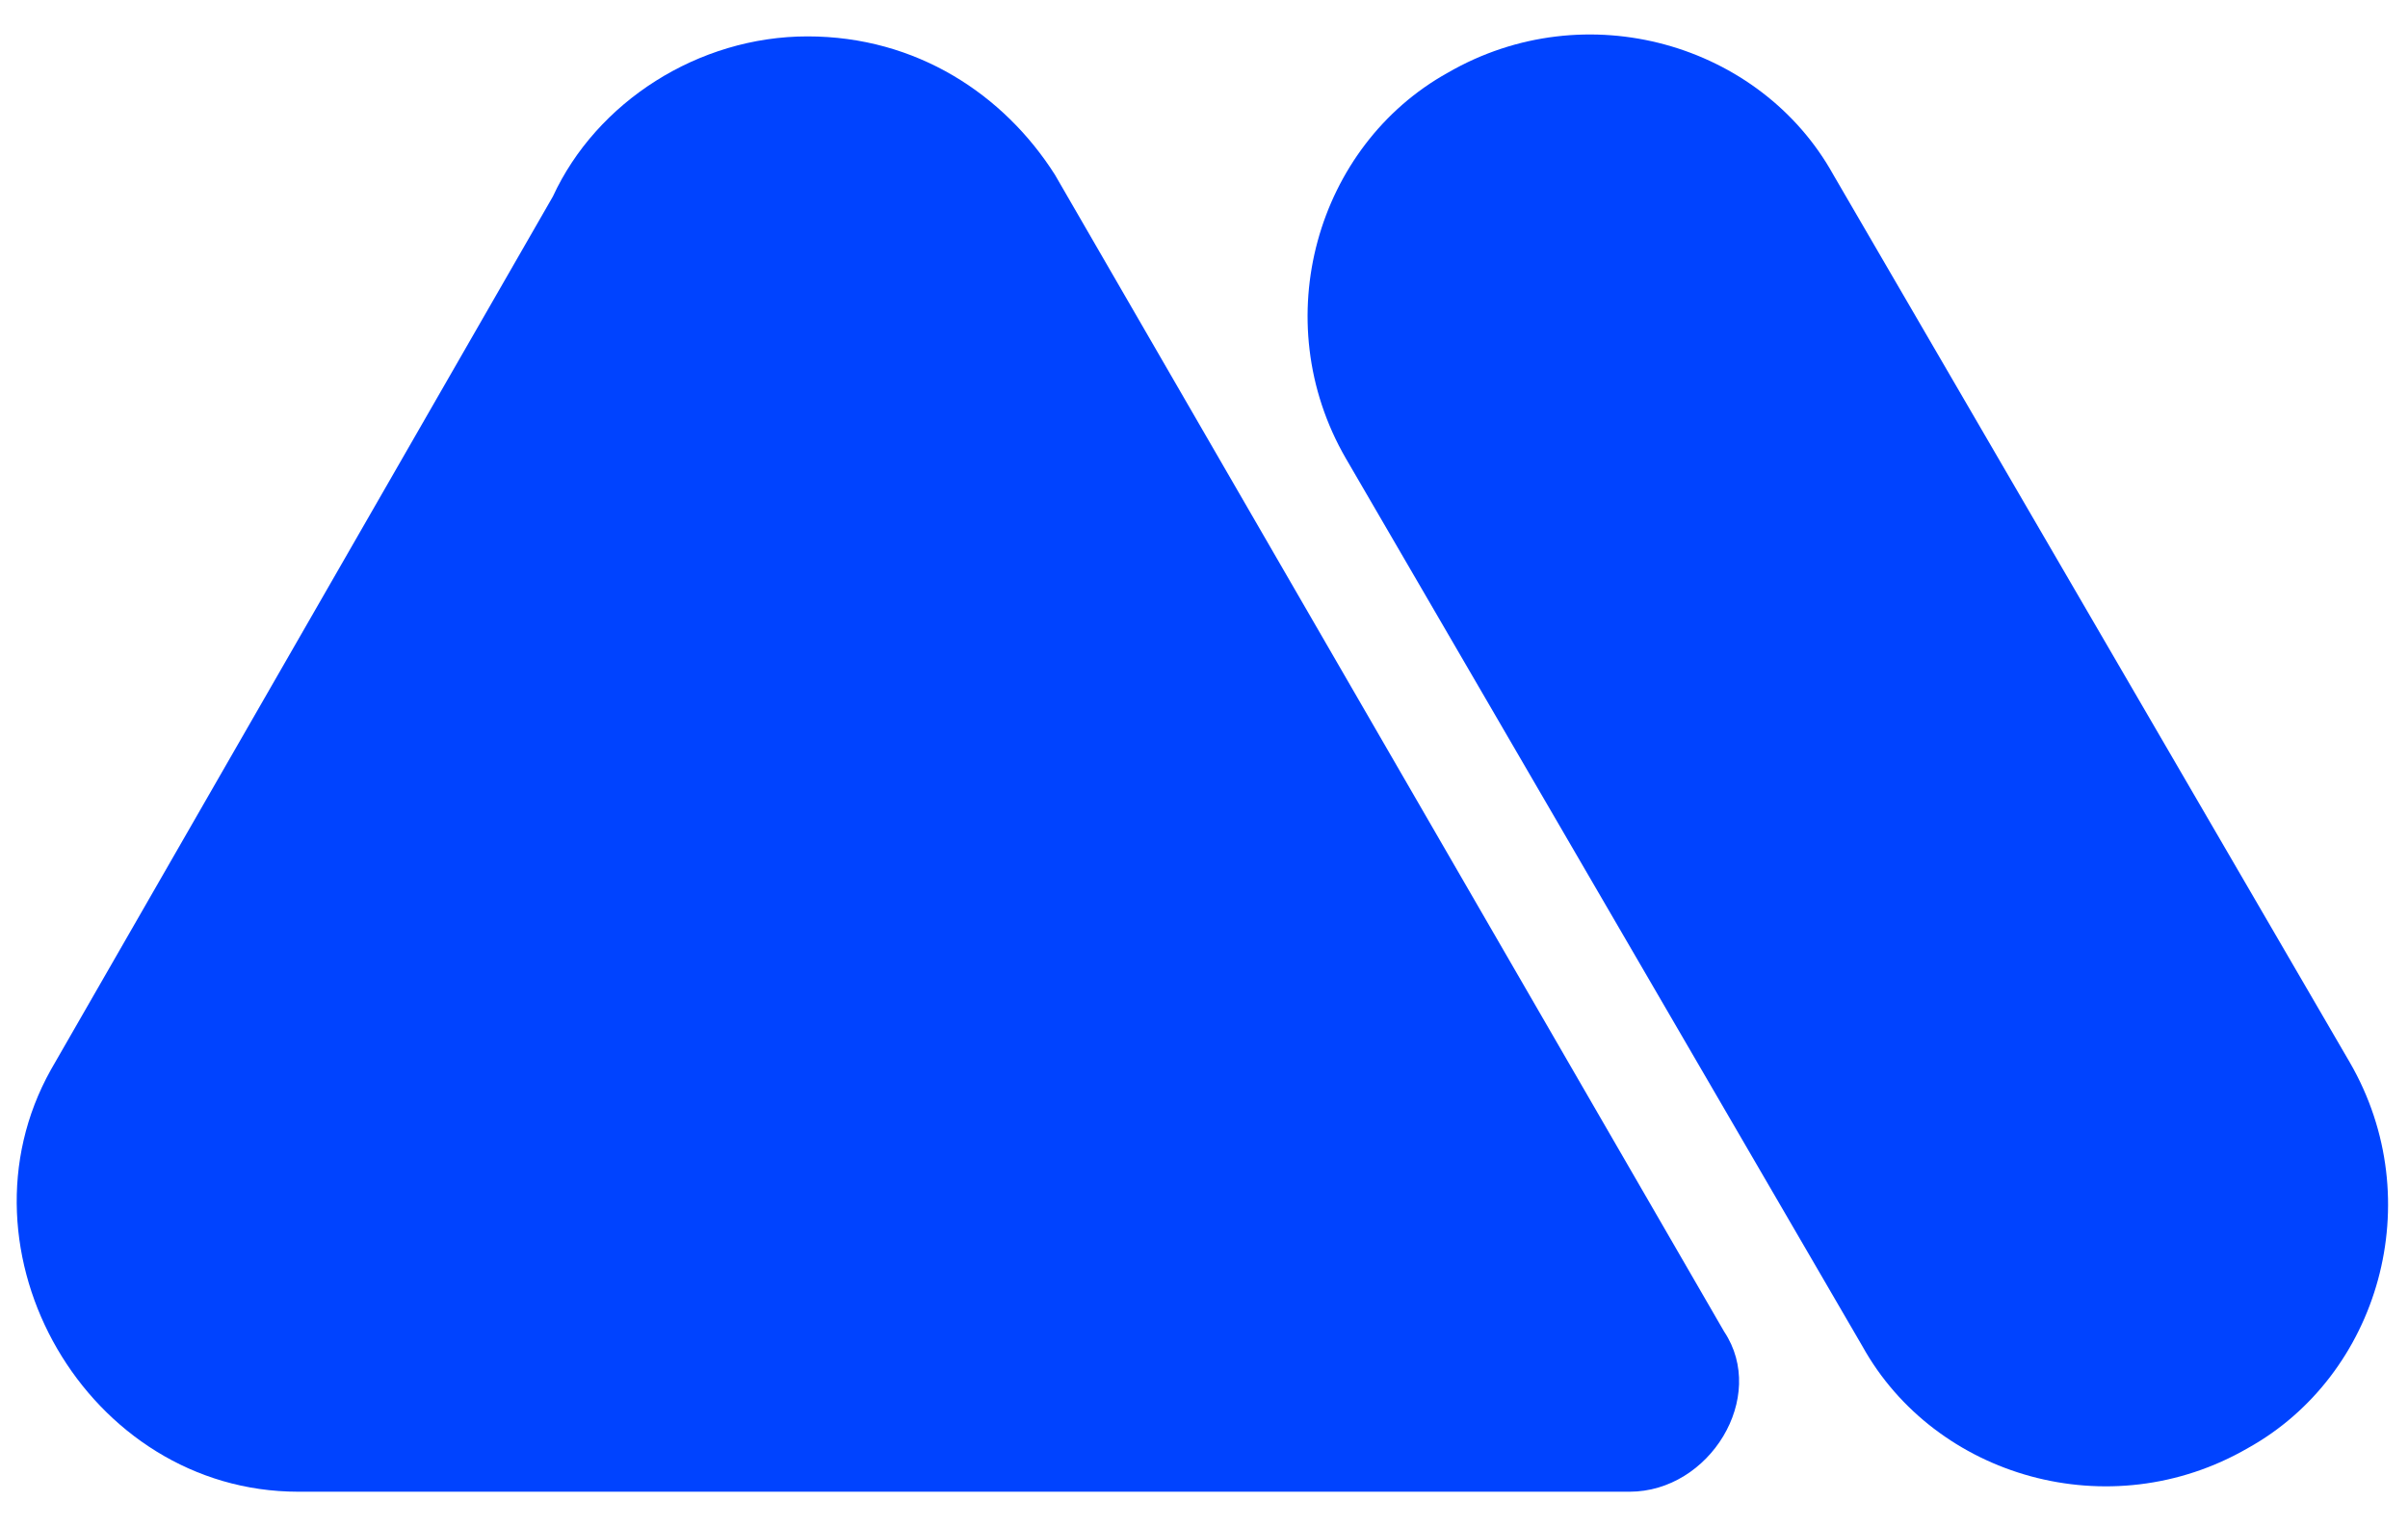
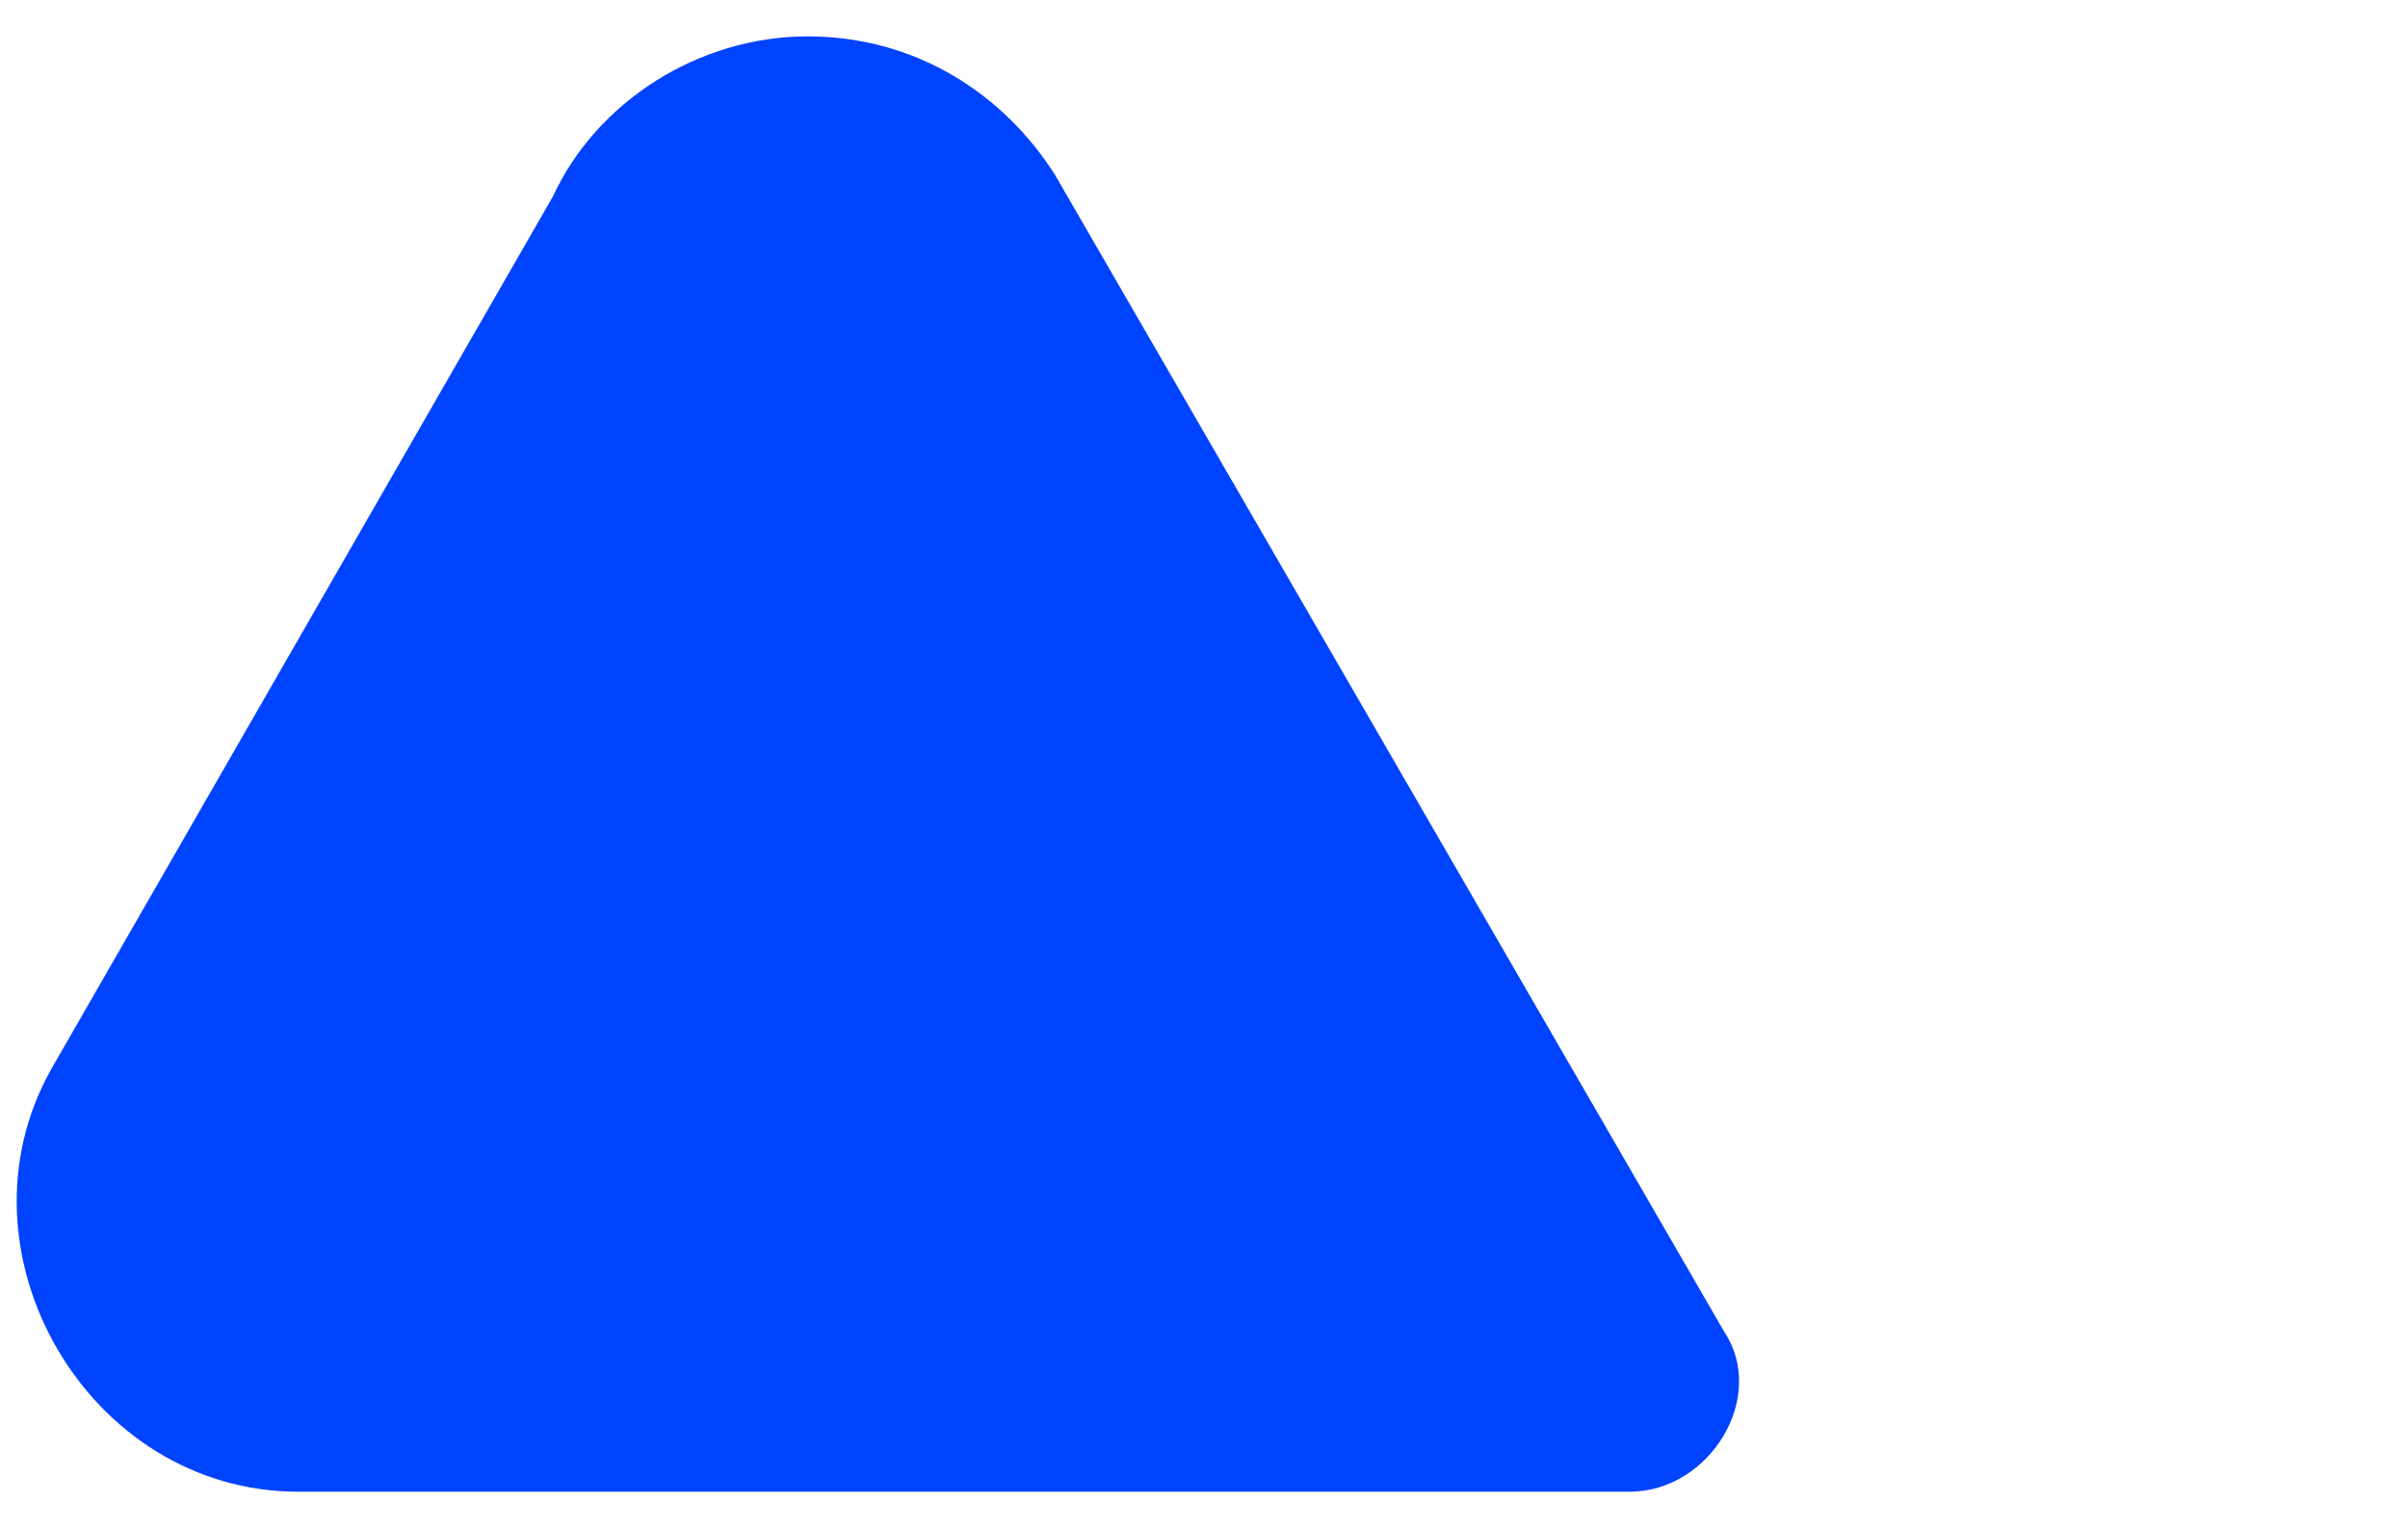
<svg xmlns="http://www.w3.org/2000/svg" version="1.1" id="图层_1" x="0px" y="0px" viewBox="0 0 33.1 21" style="enable-background:new 0 0 33.1 21;" xml:space="preserve">
  <style type="text/css">
	.st0{fill-rule:evenodd;clip-rule:evenodd;fill:#0043FF;}
</style>
  <path class="st0" d="M4.1,20.5h18.3c1.1,0,1.9-1.3,1.3-2.2L14.5,2.4c-0.7-1.1-1.9-1.9-3.4-1.9c-1.5,0-2.9,0.9-3.5,2.2l-6.9,12  C-0.7,17.2,1.2,20.5,4.1,20.5z" />
-   <path class="st0" d="M18.5,6.3c-1.1-1.9-0.4-4.3,1.4-5.3c1.9-1.1,4.3-0.4,5.3,1.4l7.1,12.2c1.1,1.9,0.4,4.3-1.4,5.3  c-1.9,1.1-4.3,0.4-5.3-1.4L18.5,6.3z" />
</svg>